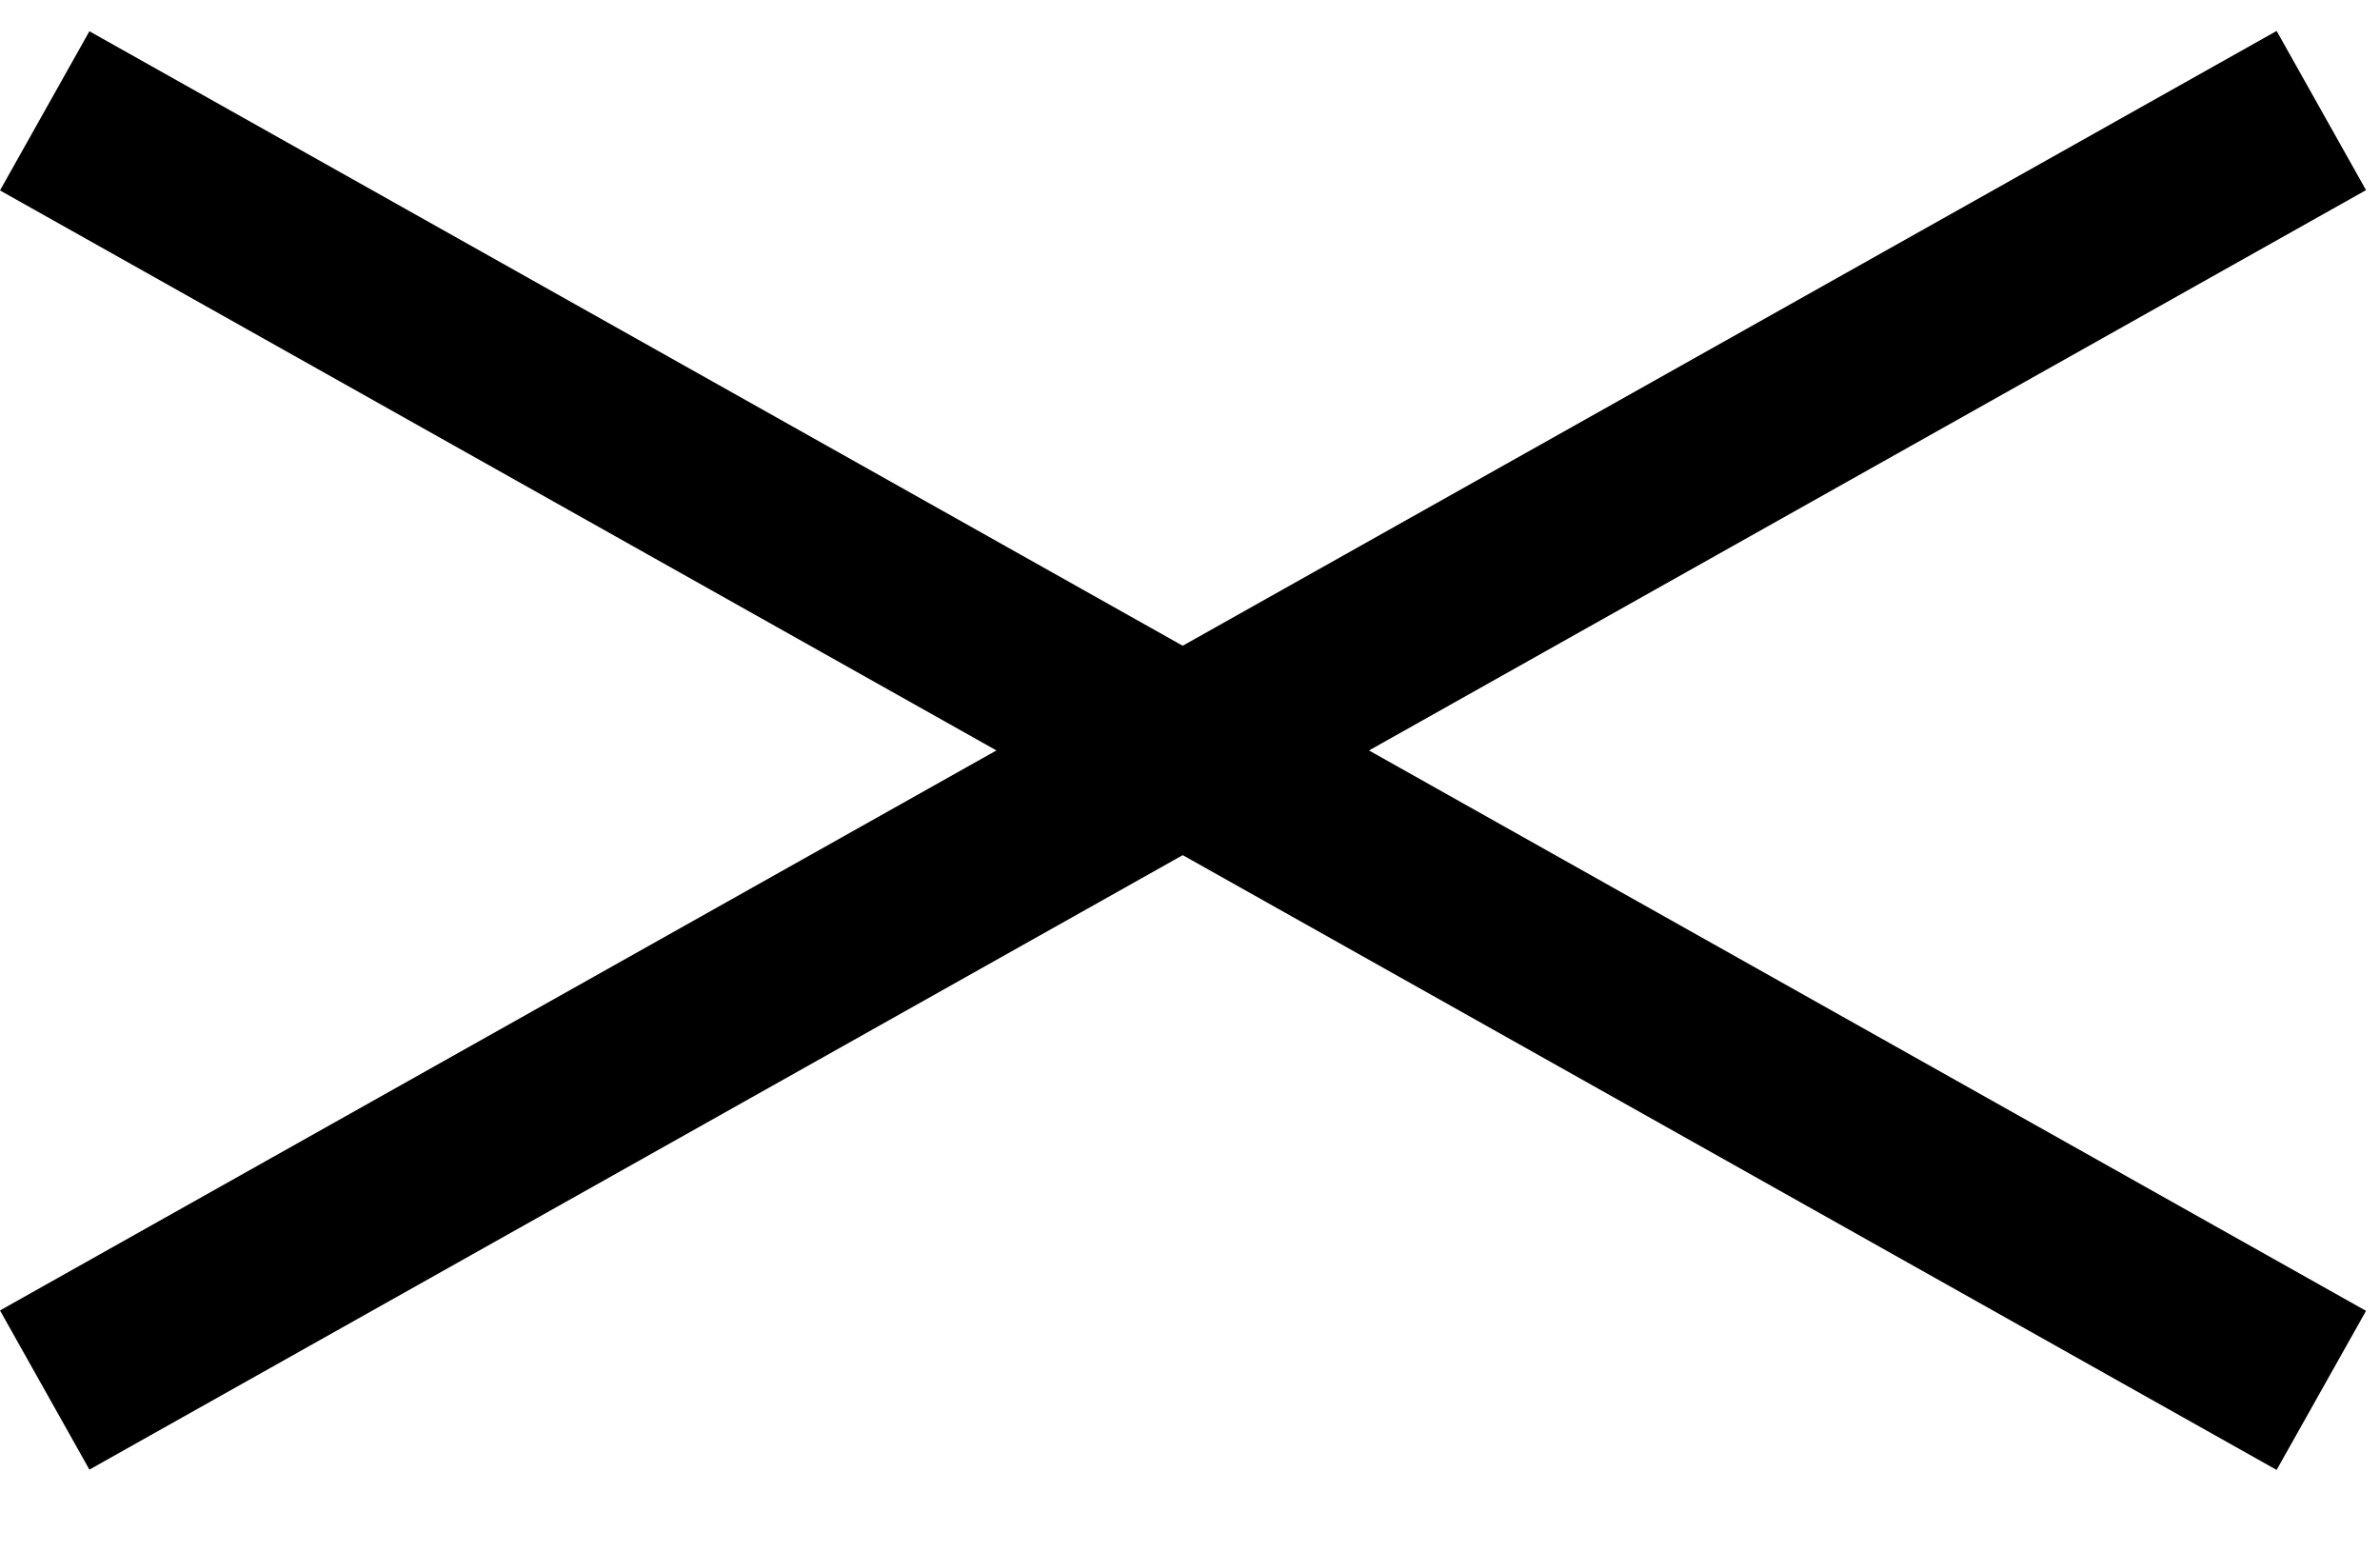
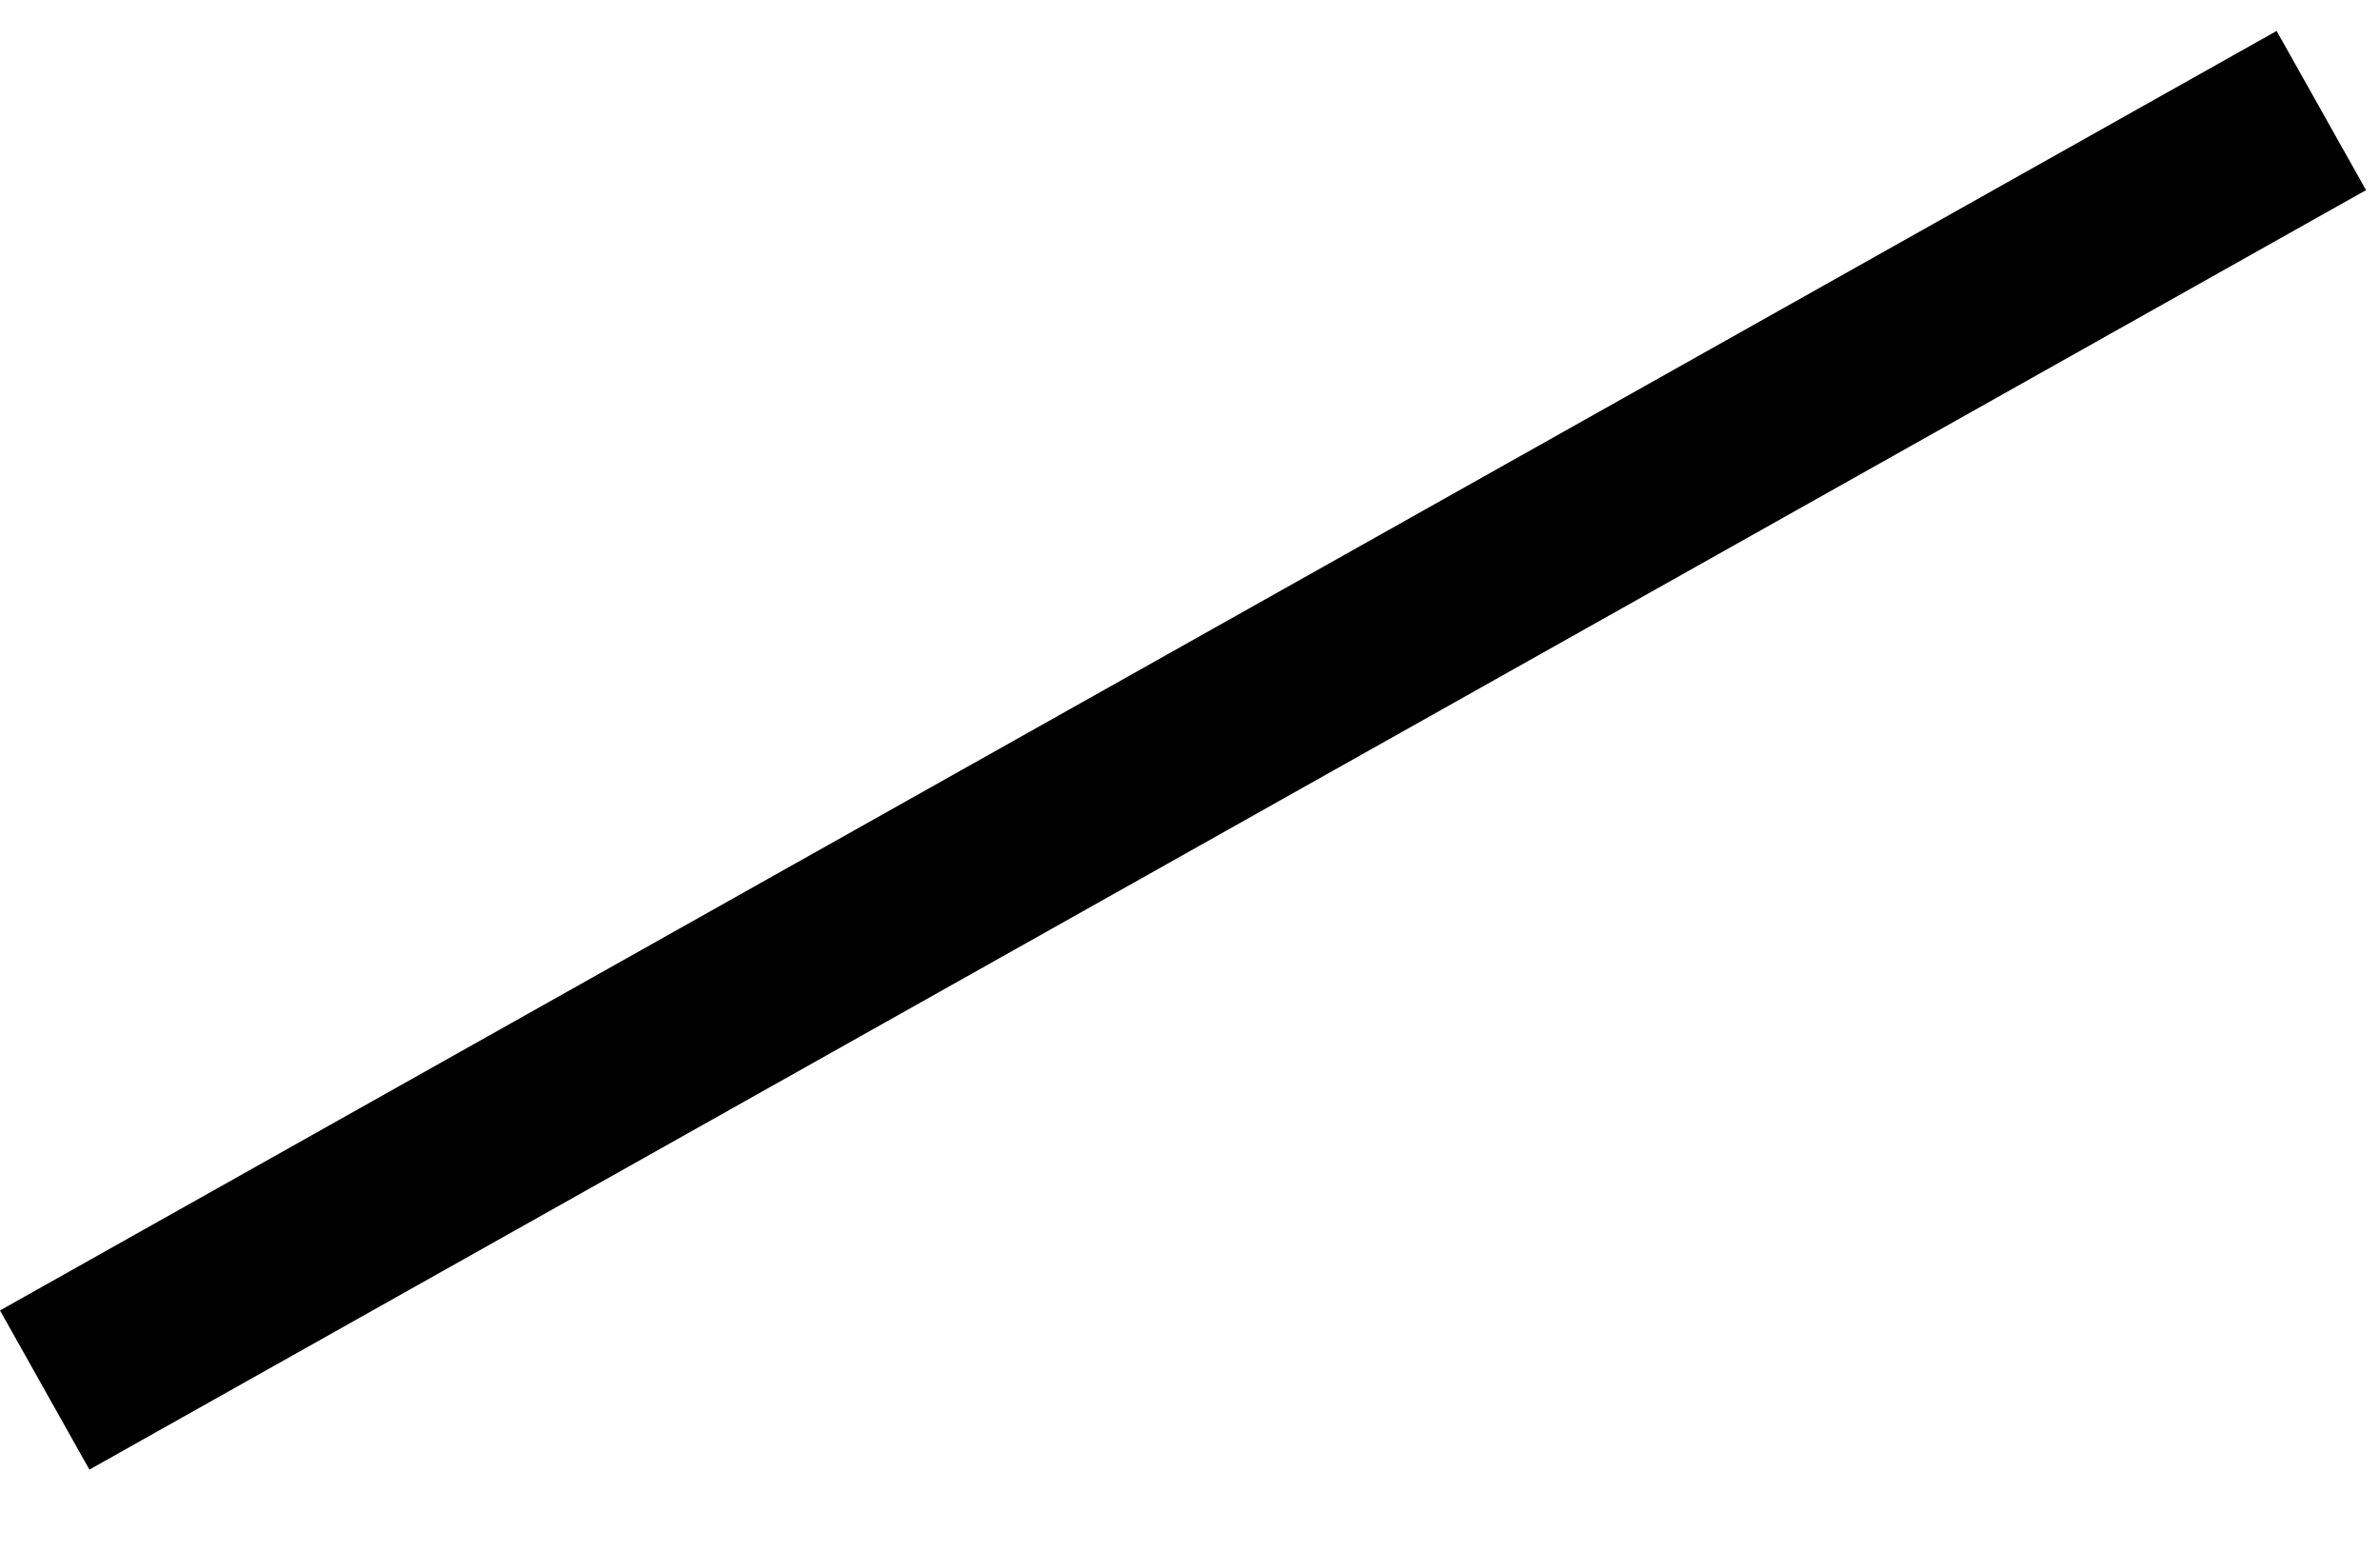
<svg xmlns="http://www.w3.org/2000/svg" width="23" height="15" viewBox="0 0 23 15" fill="none">
  <path d="M22.001 0.299L0 12.662L0.864 14.2L22.865 1.837L22.001 0.299Z" fill="black" />
-   <path d="M0.864 0.302L0 1.84L22.001 14.203L22.865 12.666L0.864 0.302Z" fill="black" />
</svg>